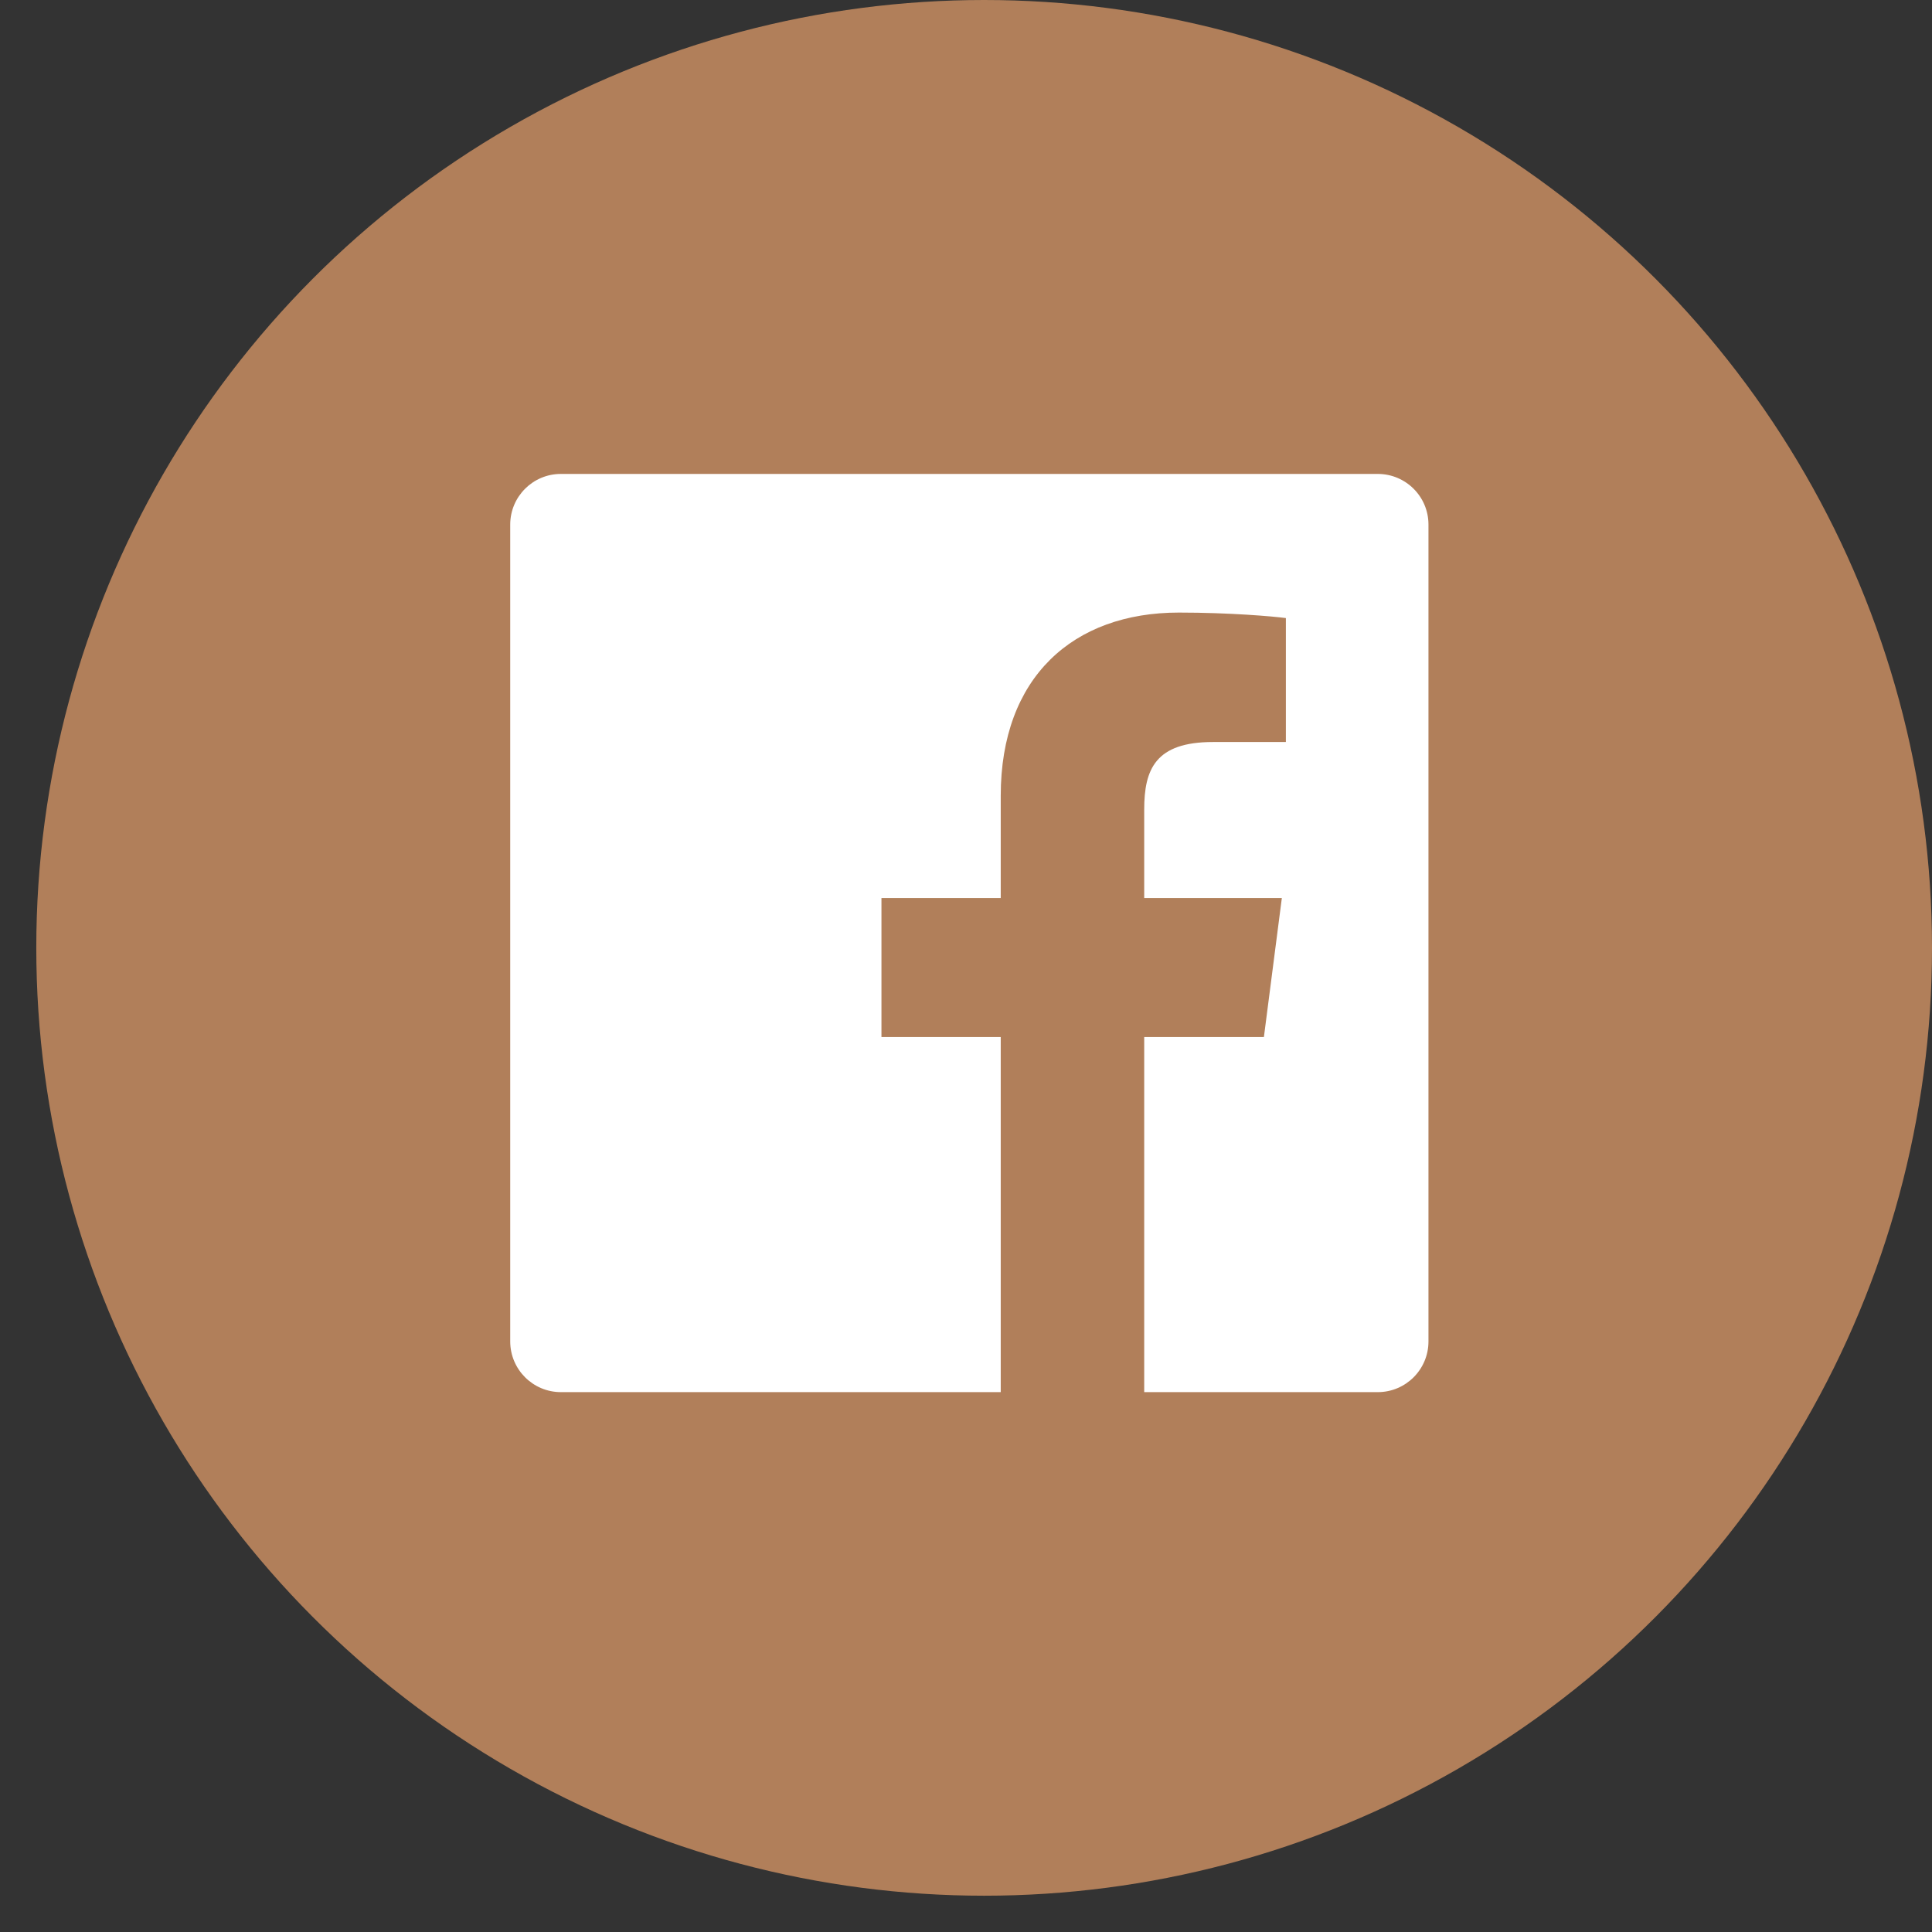
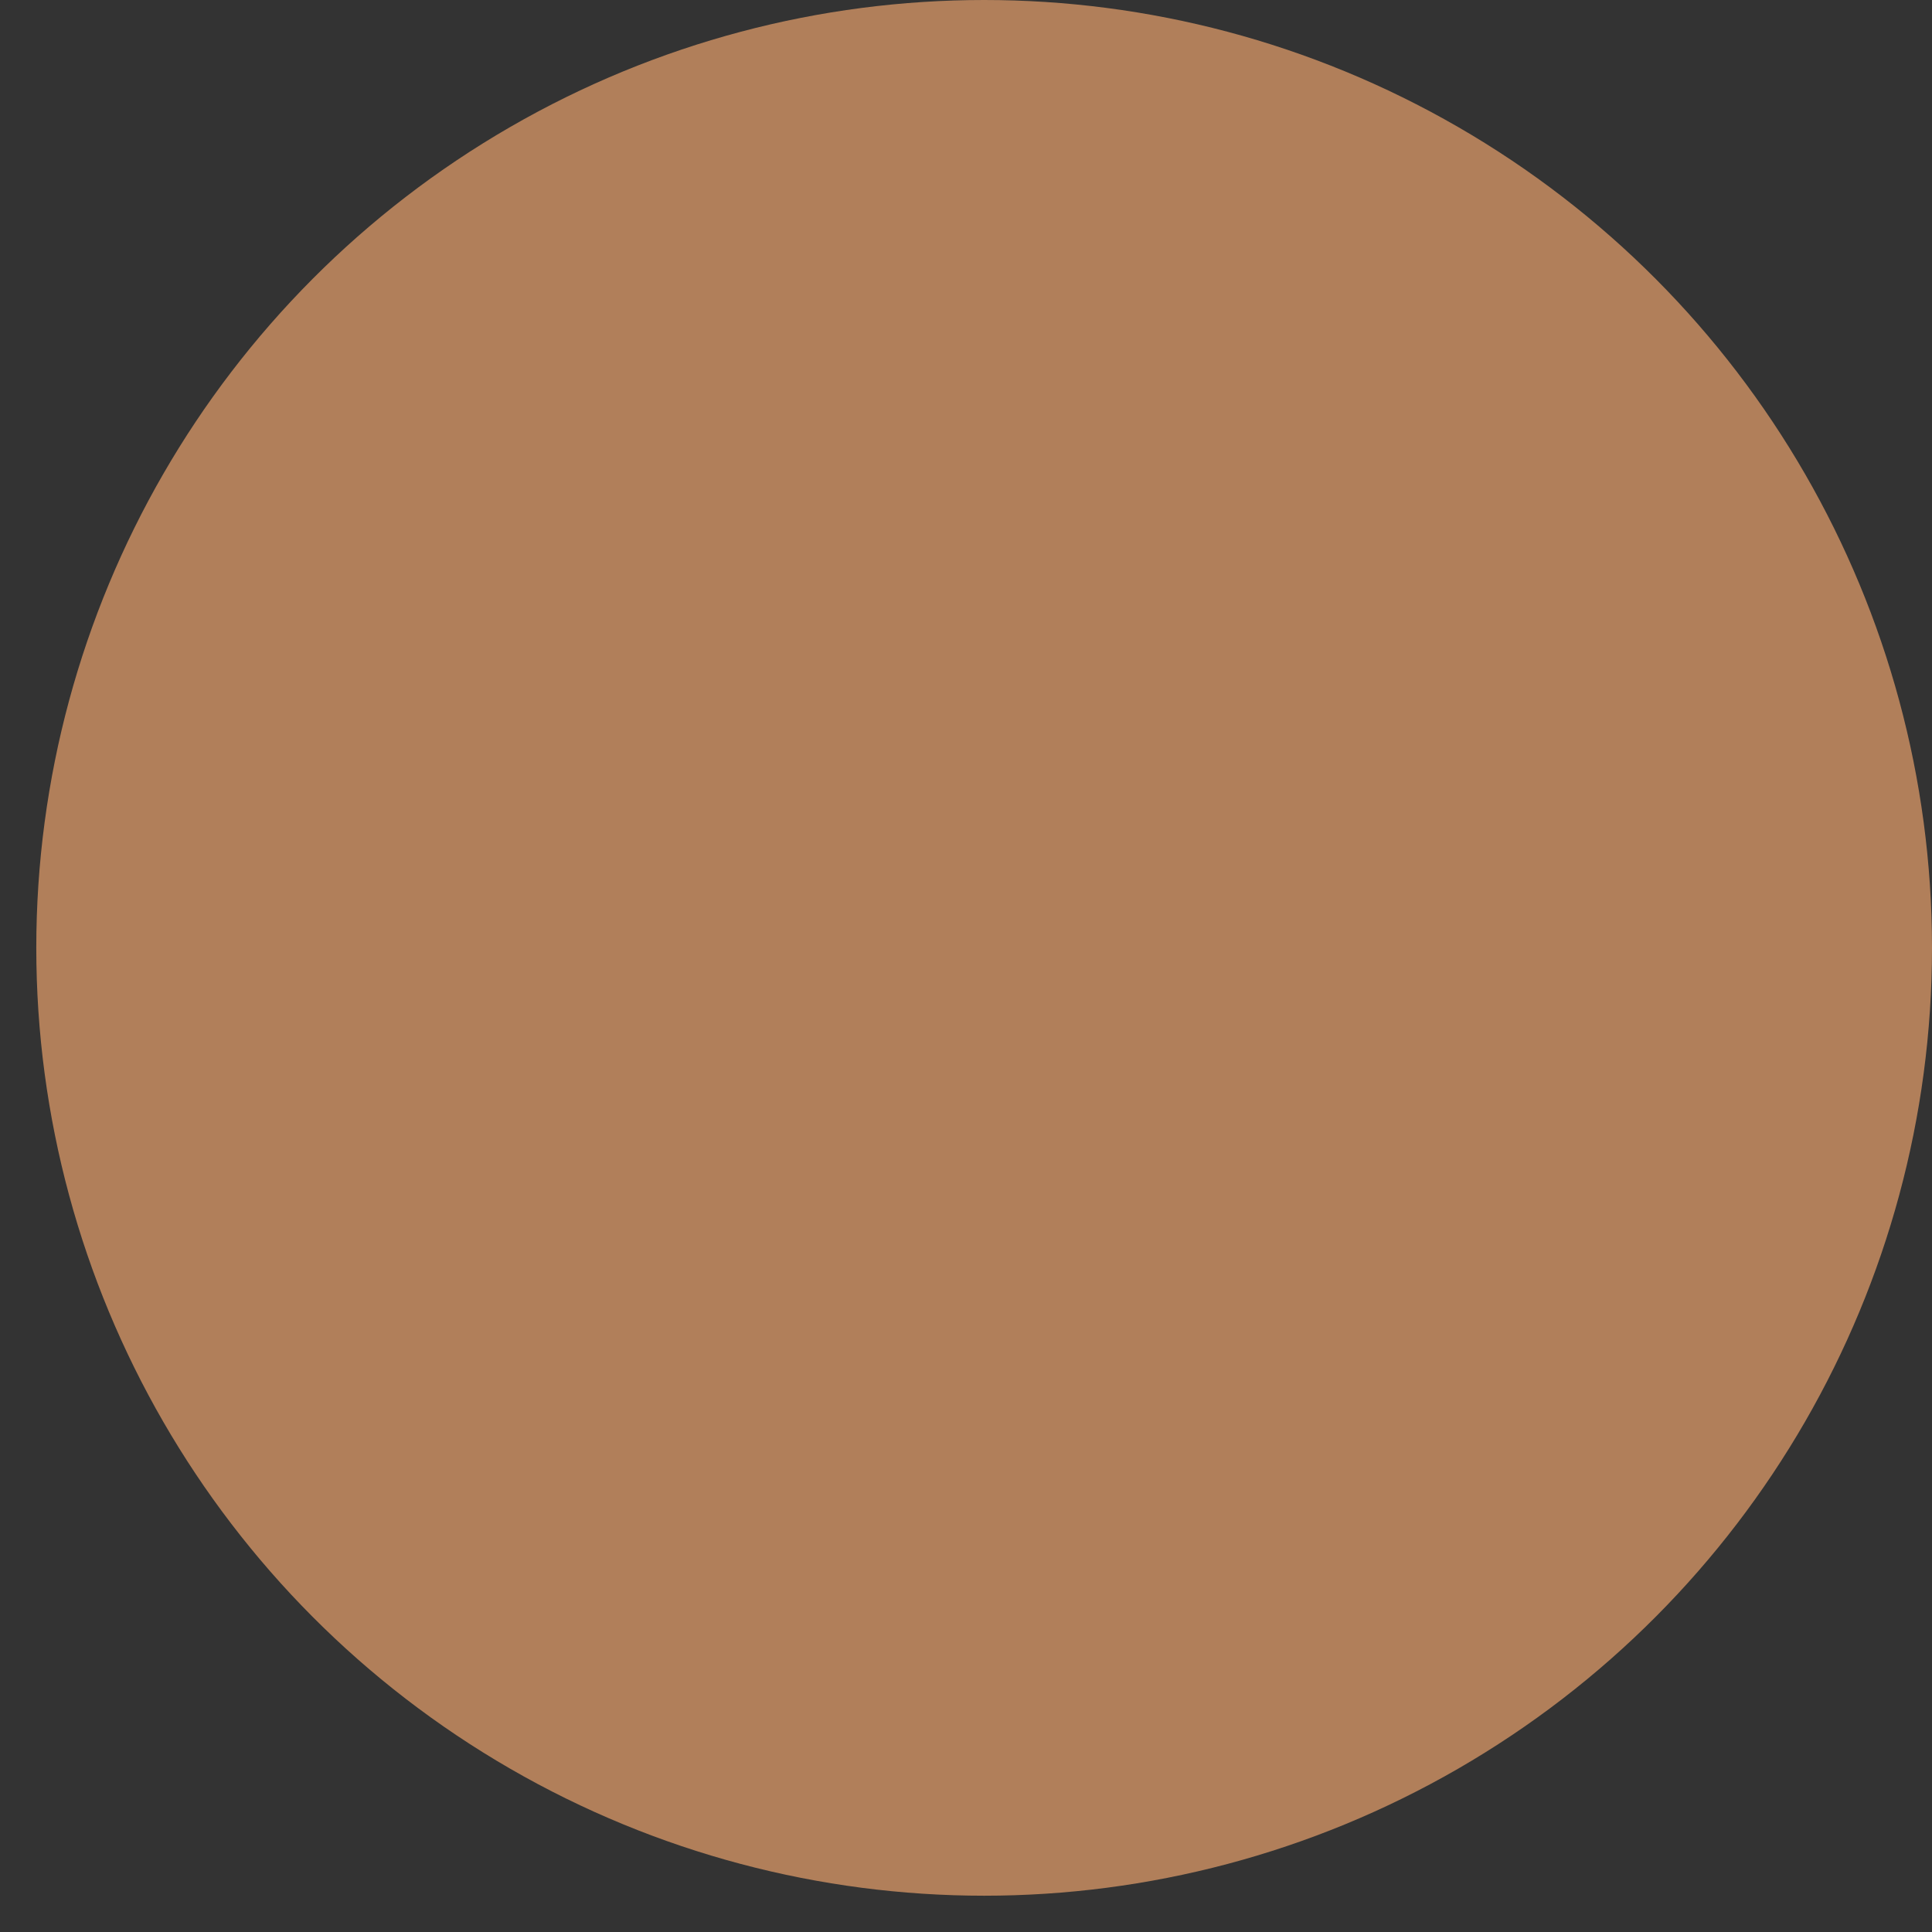
<svg xmlns="http://www.w3.org/2000/svg" width="46" height="46" viewBox="0 0 46 46" fill="none">
  <rect x="0" y="0" width="46" height="46" fill="#333333" stroke="none" />
  <circle cx="23.432" cy="22.568" r="22.568" fill="#B17F5A" />
-   <path d="M32.804 11.284H13.354C12.688 11.284 12.148 11.824 12.148 12.491V31.94C12.149 32.606 12.689 33.146 13.355 33.146H23.827V24.691H20.987V21.382H23.827V18.947C23.827 16.123 25.551 14.585 28.07 14.585C29.277 14.585 30.314 14.675 30.616 14.716V17.667H28.879C27.508 17.667 27.243 18.319 27.243 19.275V21.382H30.52L30.093 24.691H27.243V33.146H32.804C33.47 33.146 34.011 32.606 34.011 31.94C34.011 31.94 34.011 31.939 34.011 31.939V12.489C34.011 11.823 33.47 11.284 32.804 11.284Z" fill="white" />
</svg>